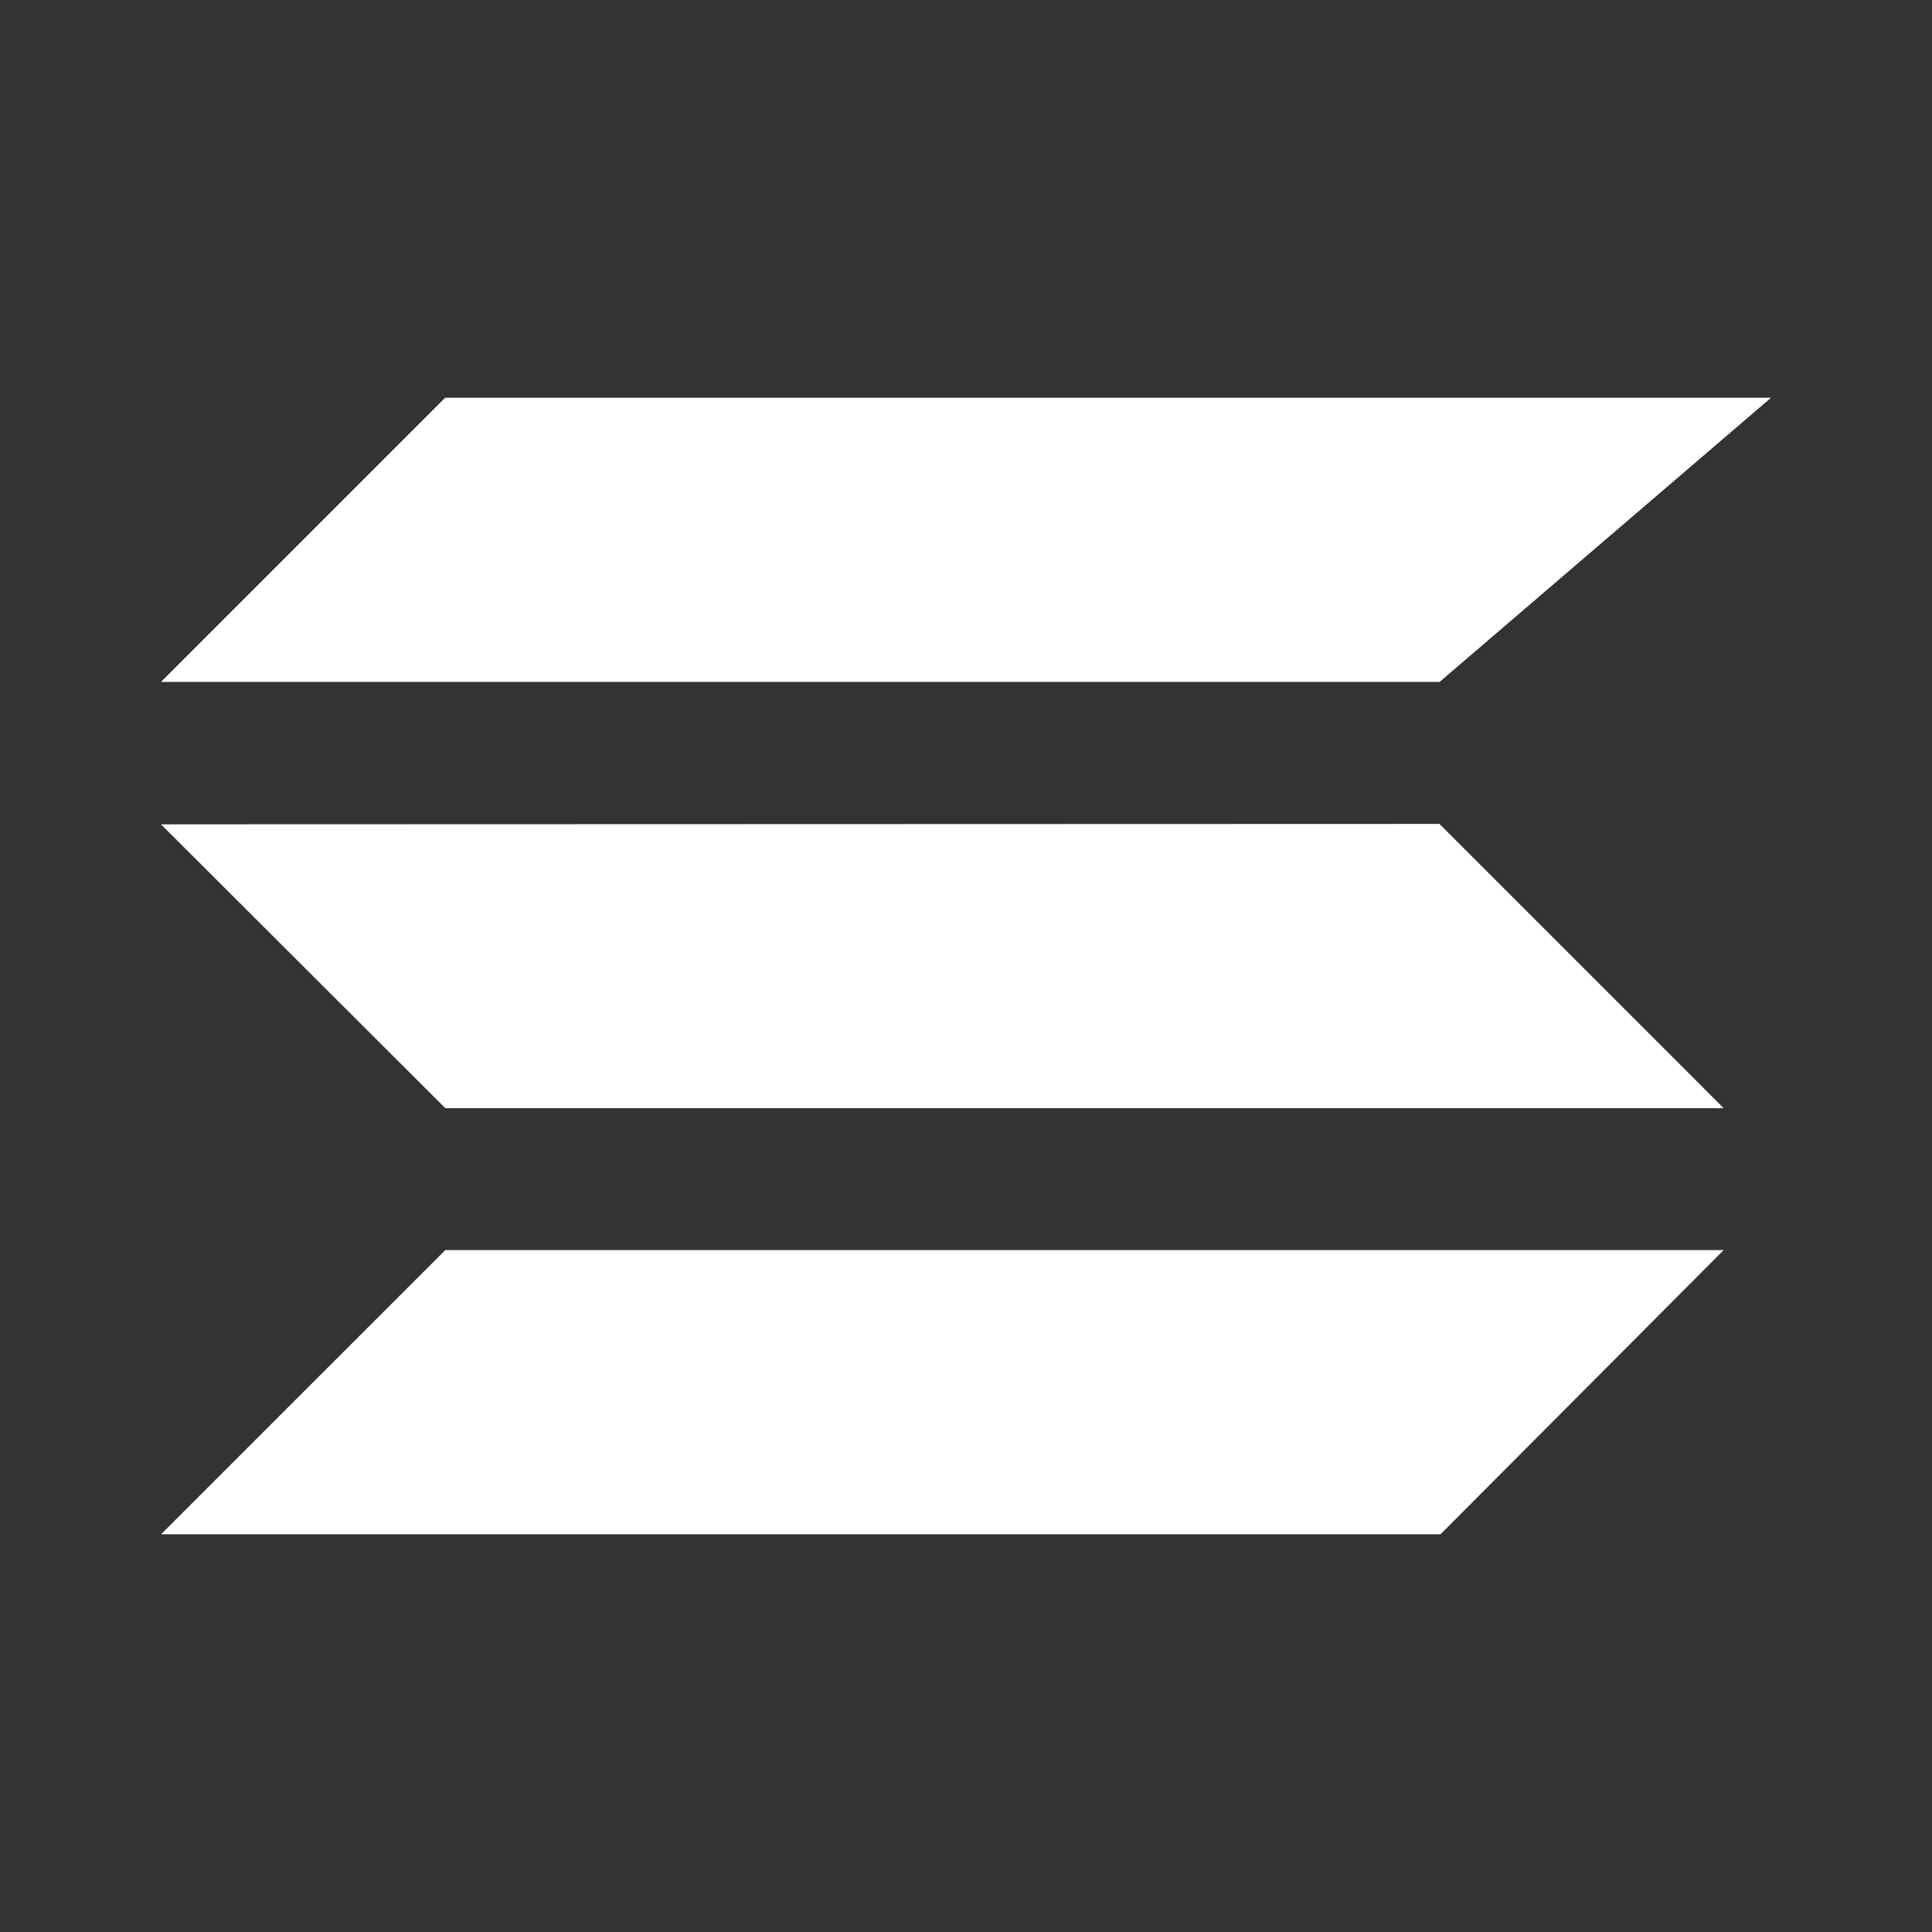
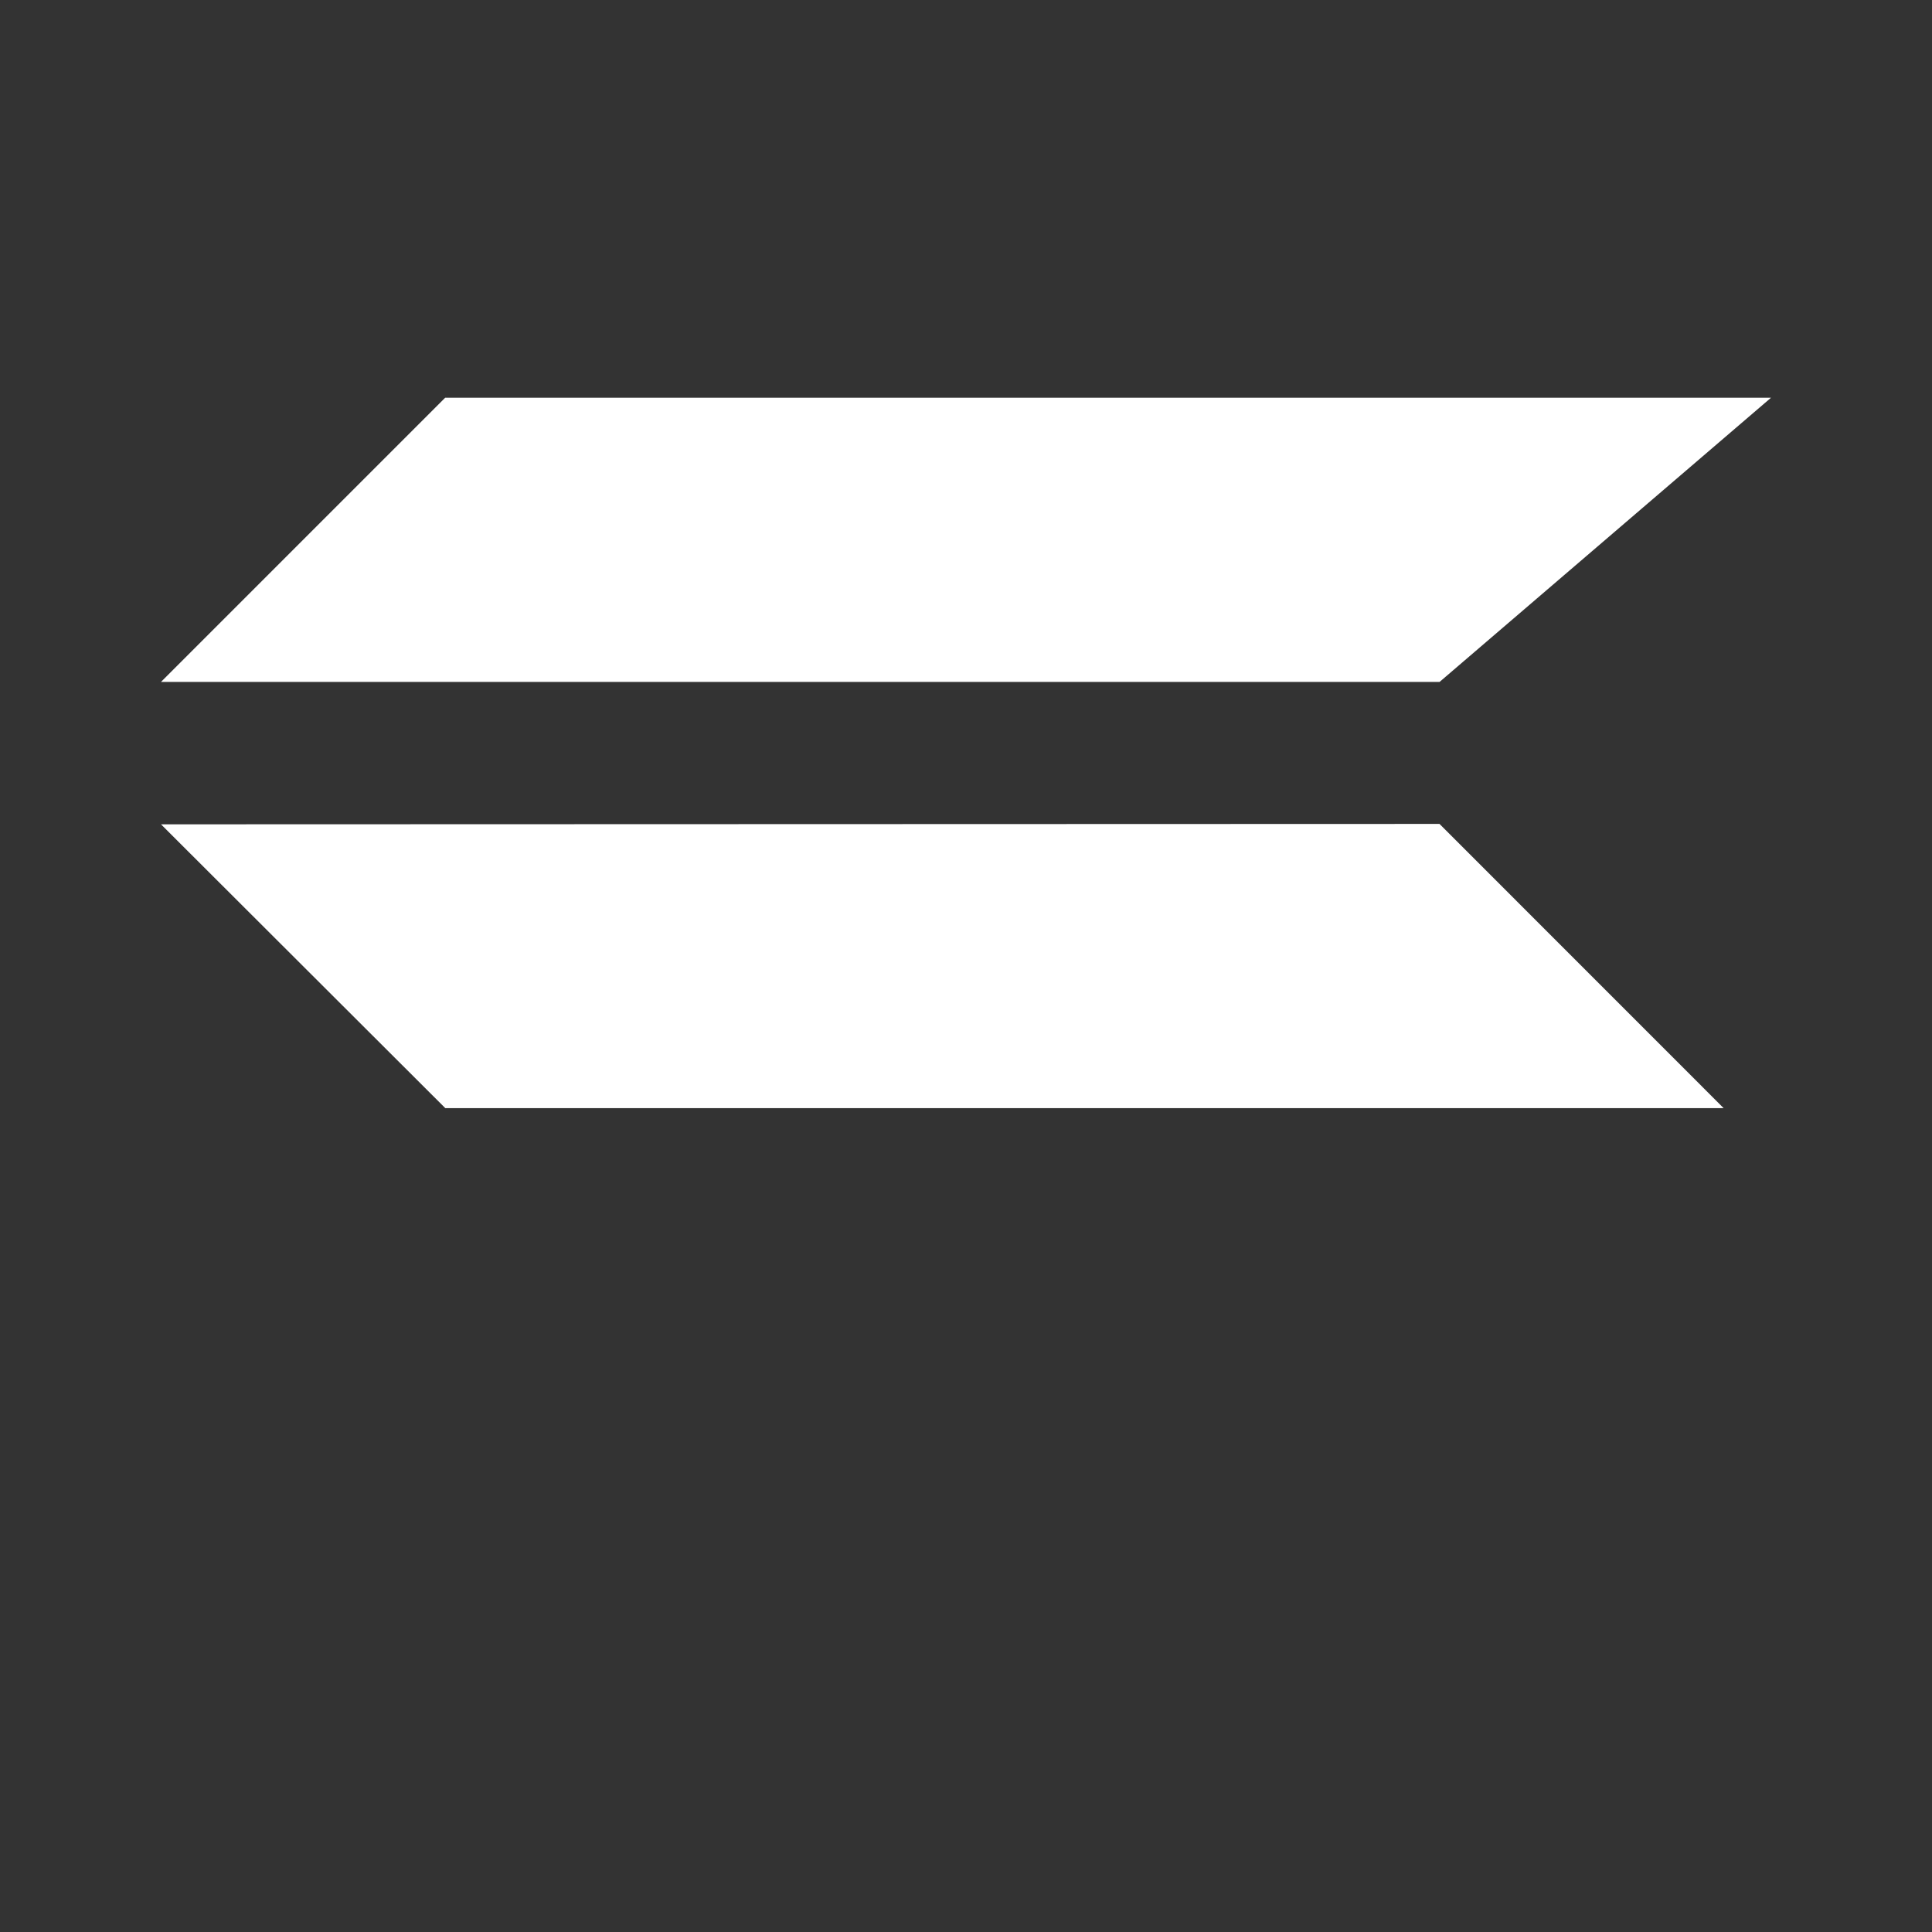
<svg xmlns="http://www.w3.org/2000/svg" width="24" height="24" fill="none" viewBox="0 0 24 24">
  <rect x="0" y="0" width="24" height="24" fill="#333333" stroke="none" />
-   <path fill="#fff" fill-rule="evenodd" d="M5.53 4.941H22l-4.117 3.53H2zm.002 10.588h15.88l-3.517 3.53H2.001zm12.35-5.294L2 10.24l3.532 3.526h15.88z" clip-rule="evenodd" />
+   <path fill="#fff" fill-rule="evenodd" d="M5.53 4.941H22l-4.117 3.53H2zm.002 10.588h15.88H2.001zm12.35-5.294L2 10.24l3.532 3.526h15.88z" clip-rule="evenodd" />
</svg>